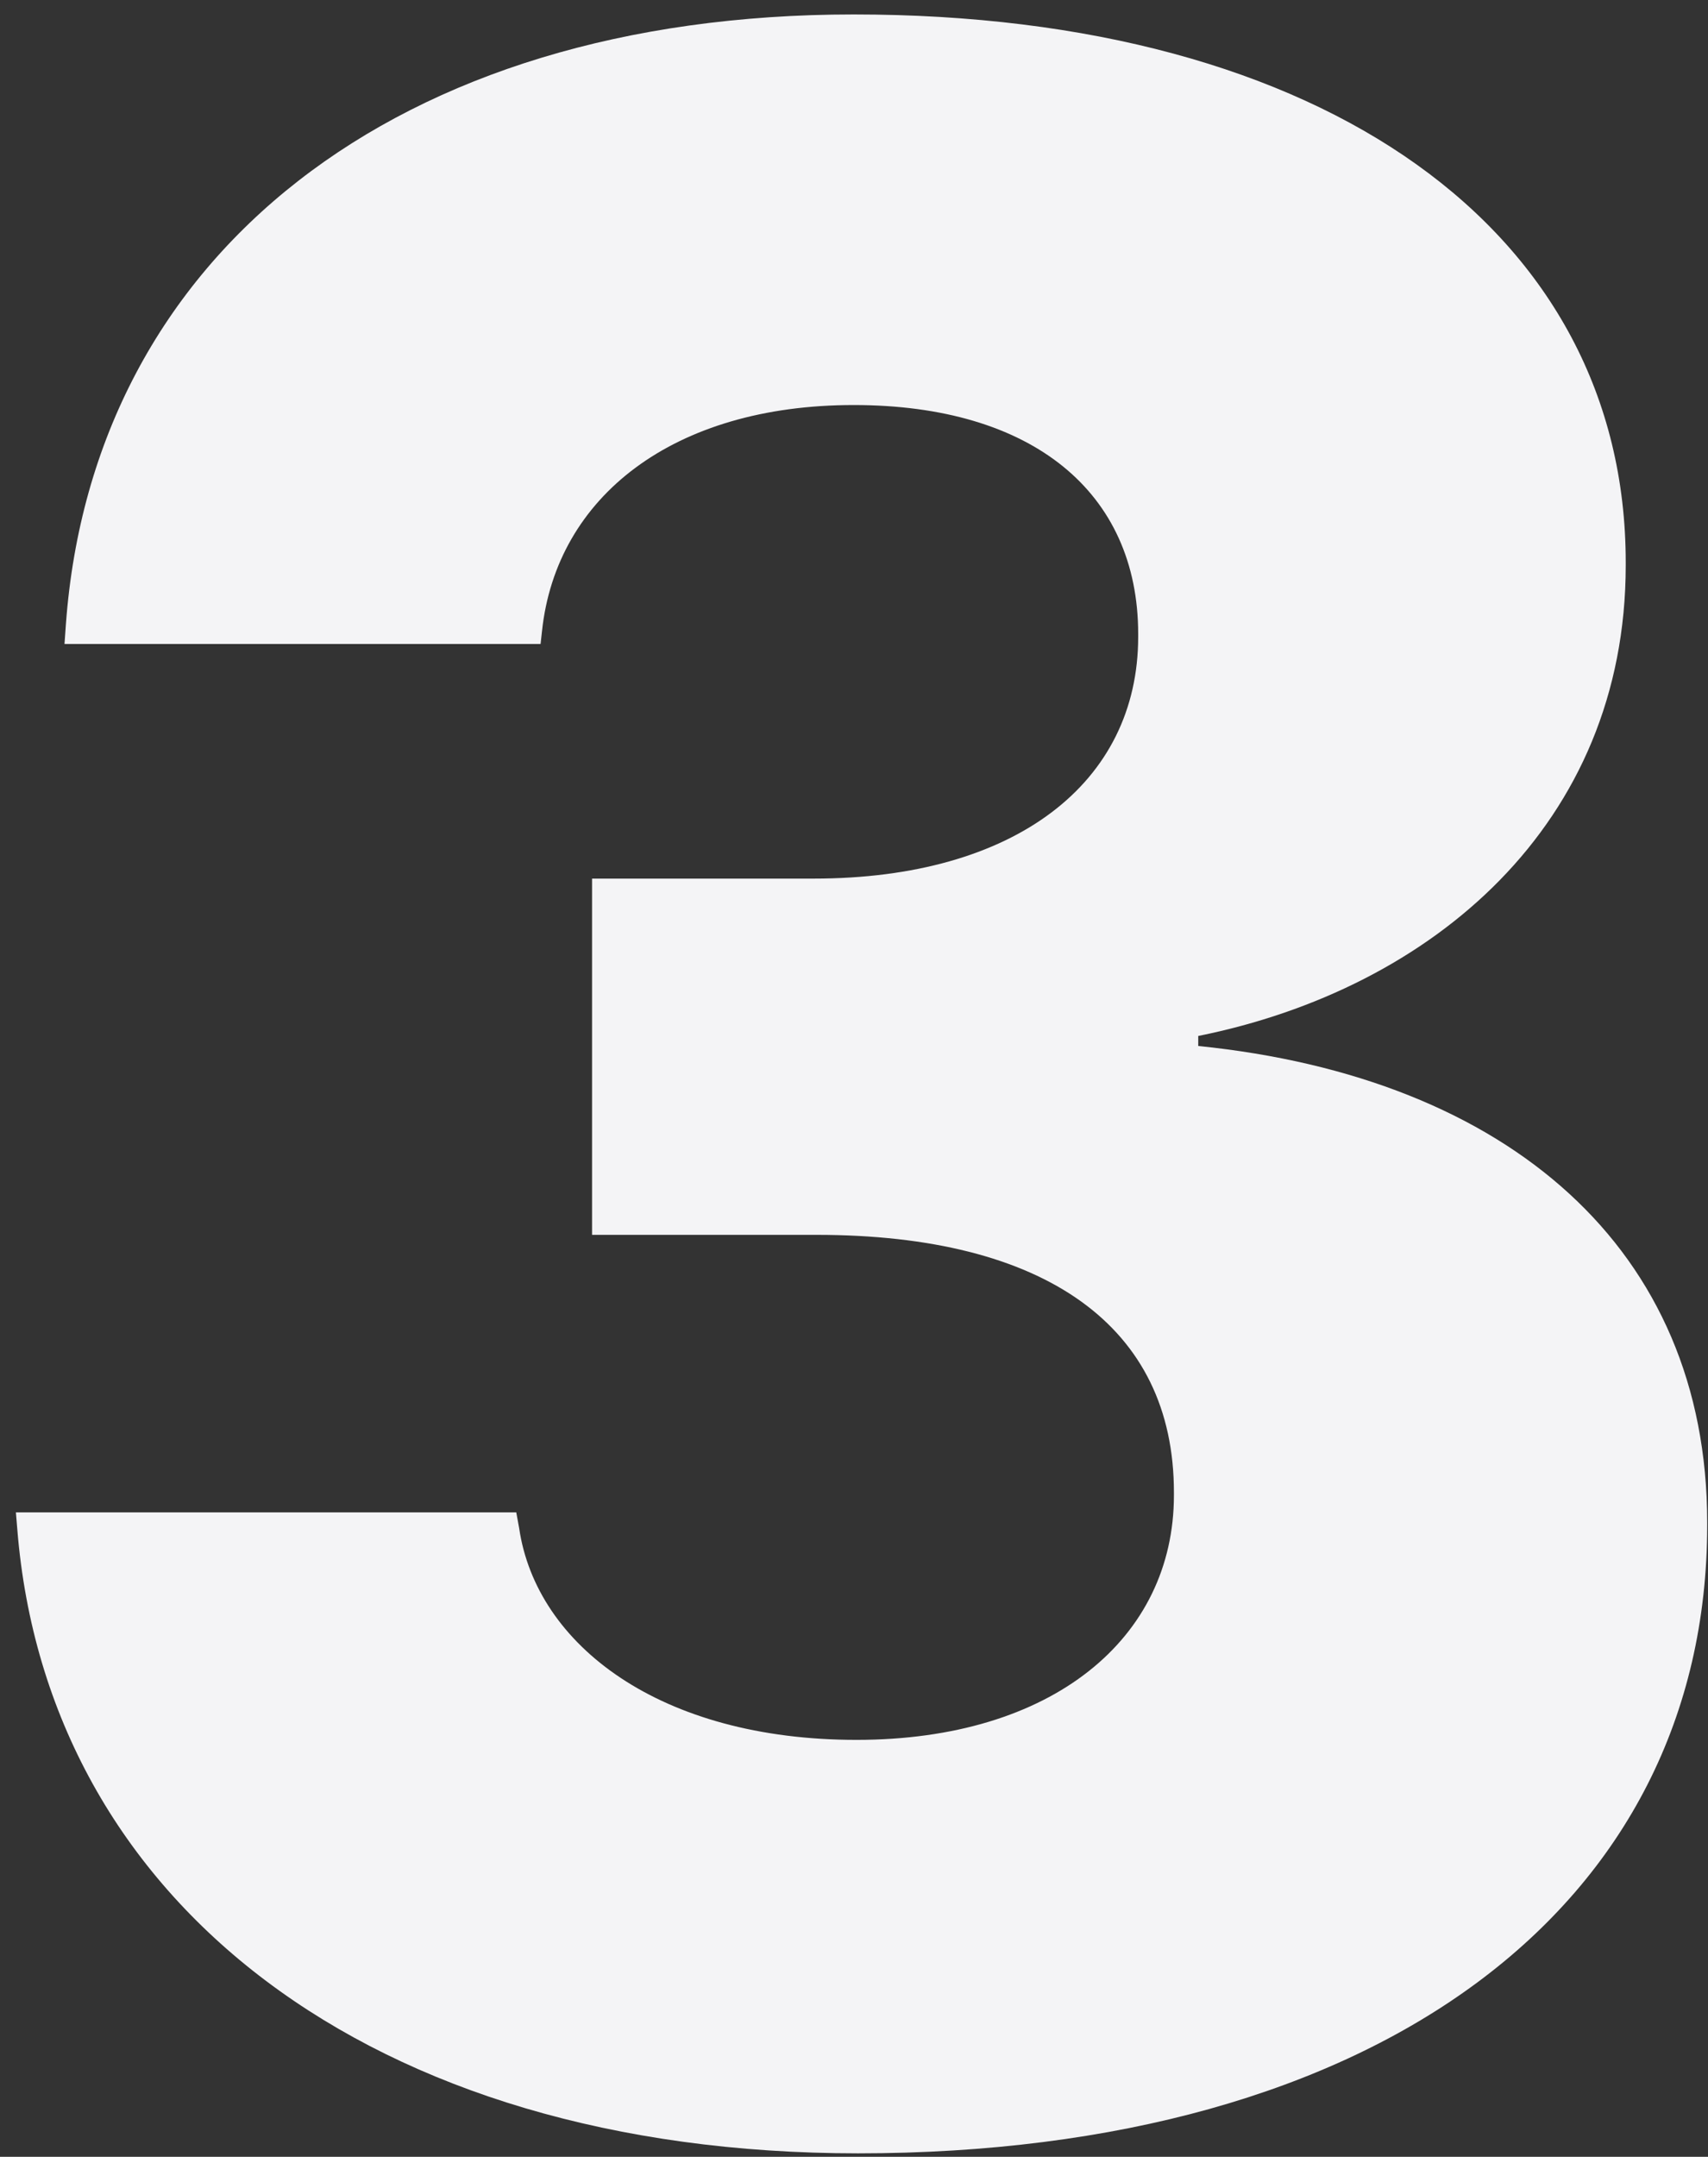
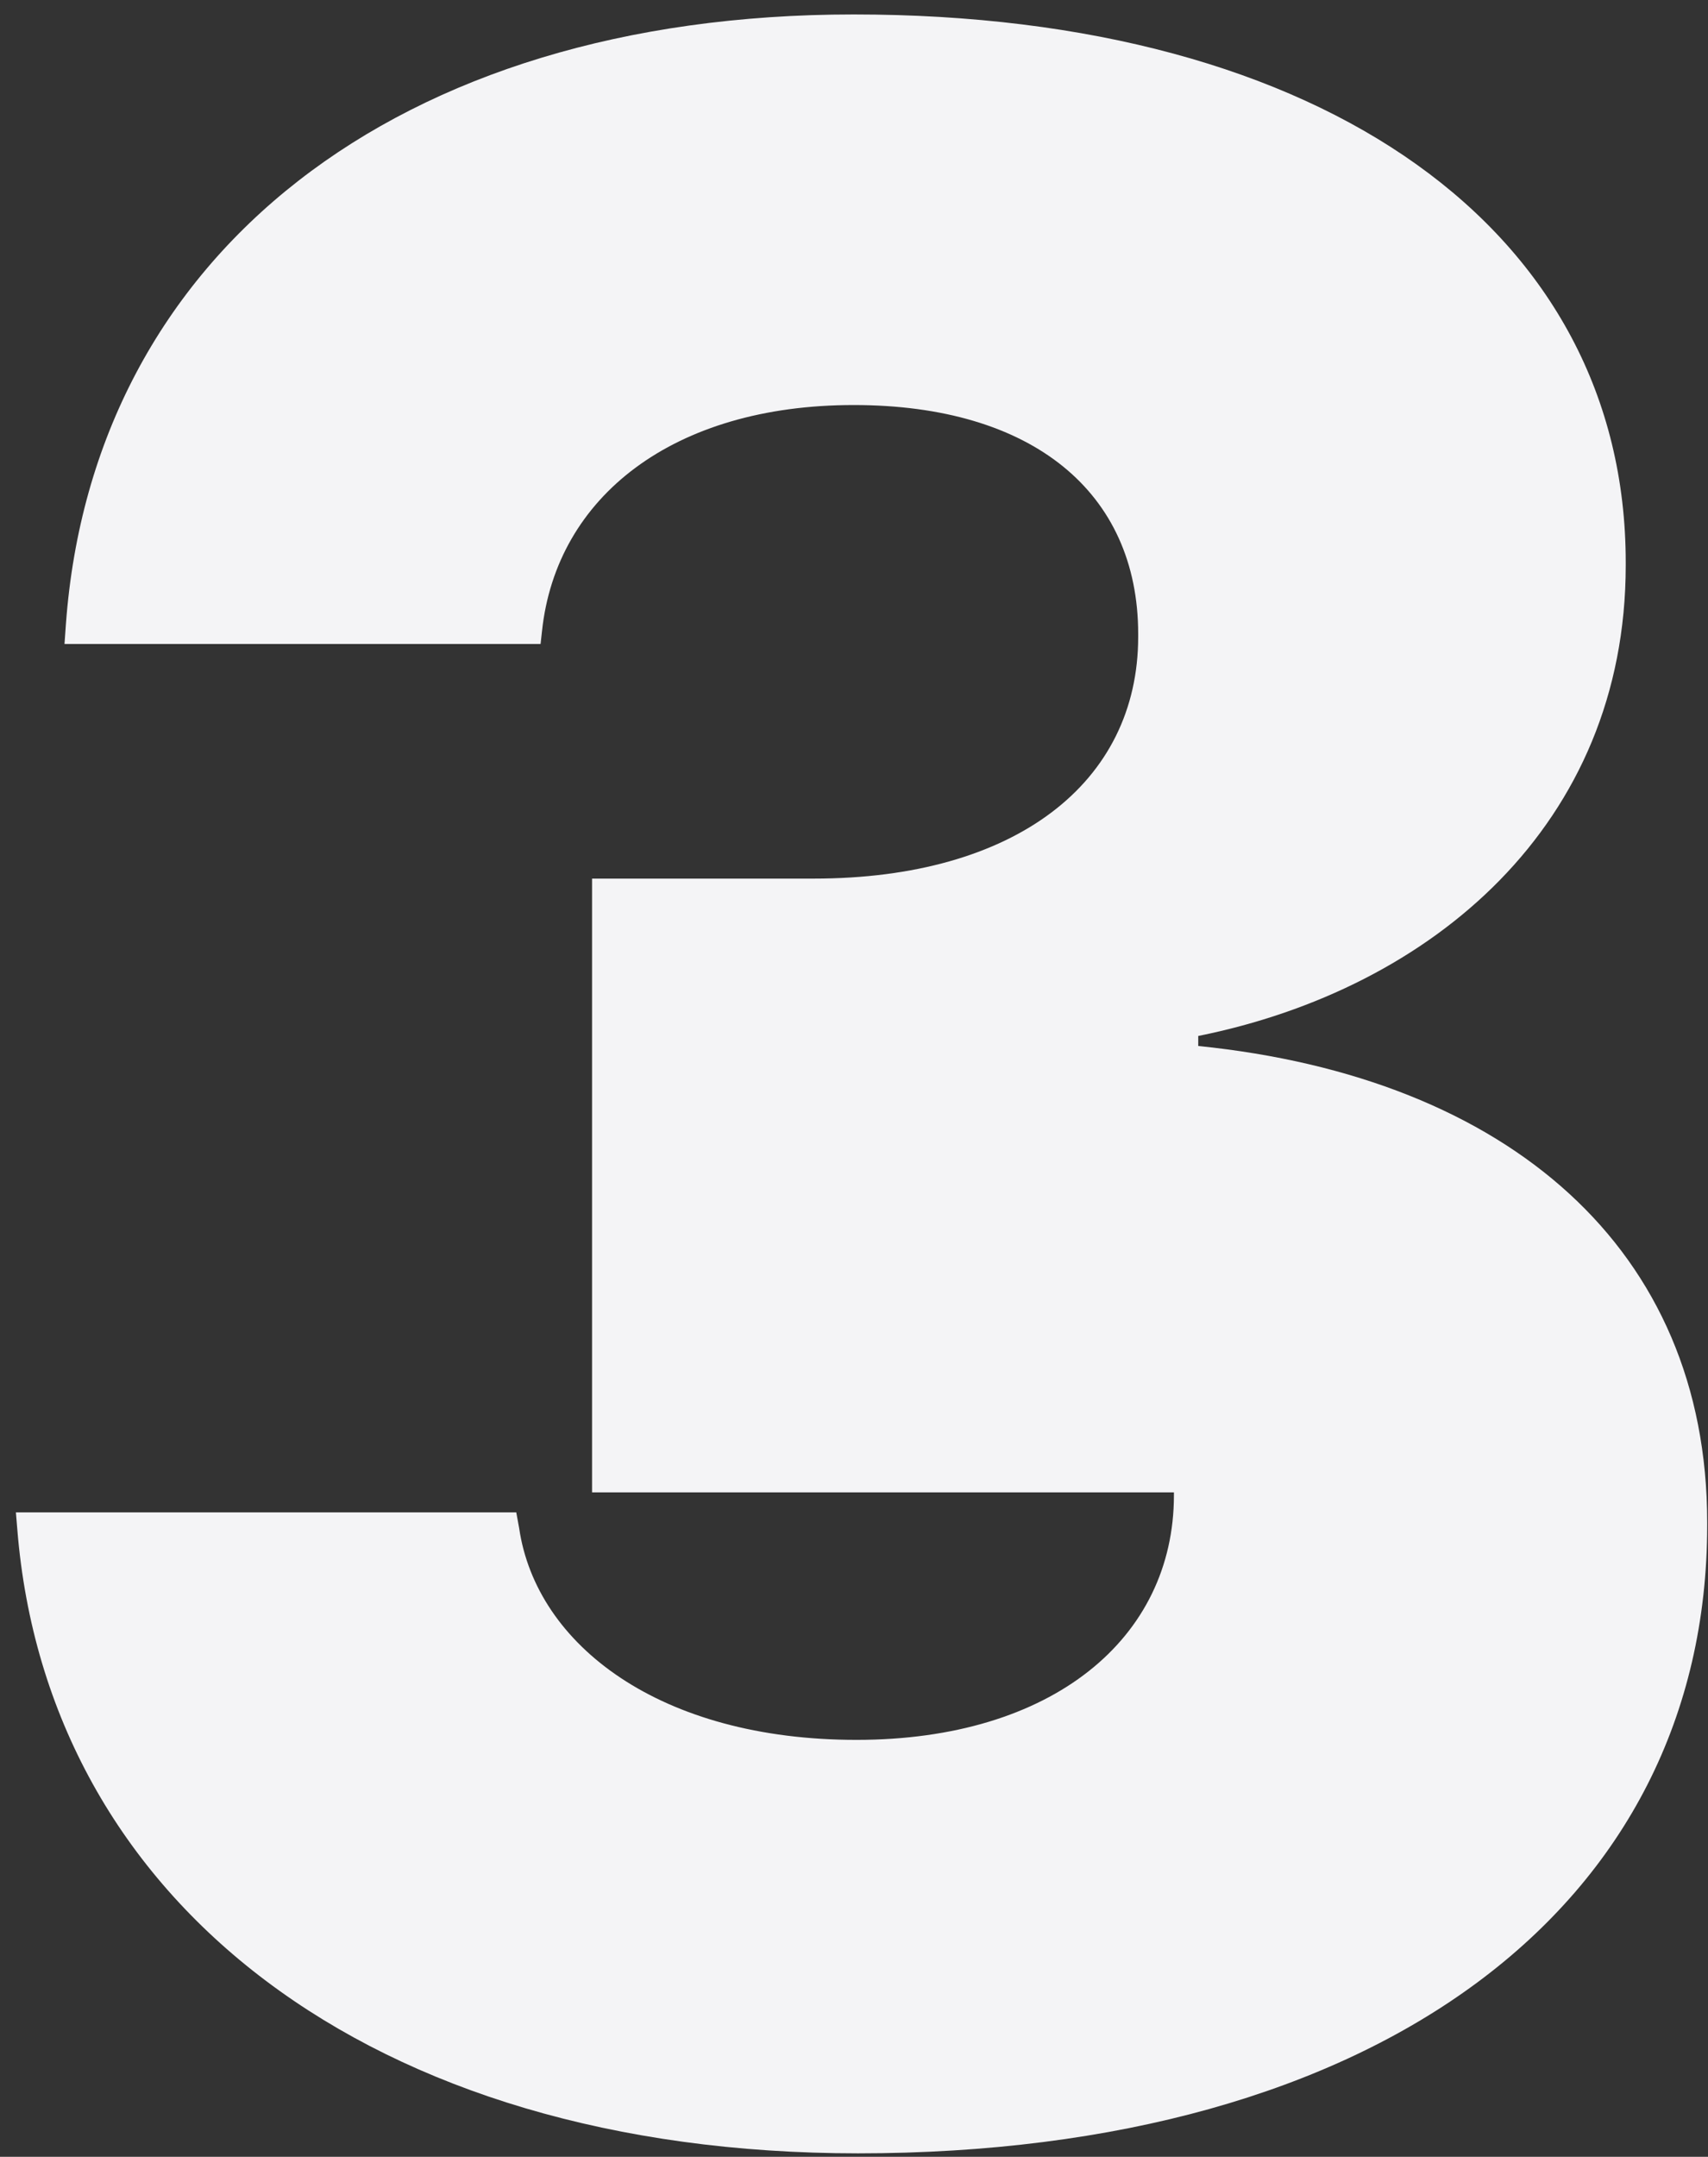
<svg xmlns="http://www.w3.org/2000/svg" width="42" height="53" viewBox="0 0 42 53" fill="none">
  <rect x="0" y="0" width="42" height="53" fill="#333333" stroke="none" />
-   <path d="M21.098 52.914C9.109 52.914 1.164 46.727 0.426 37.586L0.391 37.164H12.695L12.766 37.551C13.188 40.434 16.246 42.754 21.062 42.754C25.879 42.754 28.867 40.258 28.867 36.742V36.672C28.867 32.594 25.703 30.344 20.078 30.344H14.559V21.59H20.008C24.965 21.59 27.988 19.234 27.988 15.648V15.578C27.988 12.098 25.387 9.953 20.992 9.953C16.562 9.953 13.68 12.203 13.328 15.508L13.293 15.824H1.586L1.621 15.332C2.289 6.262 9.742 0.355 20.992 0.355C32.594 0.355 39.977 5.699 39.977 13.82V13.891C39.977 20.254 35.23 24.297 29.465 25.457V25.703C37.094 26.477 41.98 30.695 41.98 37.41V37.48C41.98 46.867 33.859 52.914 21.098 52.914Z" fill="#F4F4F6" />
+   <path d="M21.098 52.914C9.109 52.914 1.164 46.727 0.426 37.586L0.391 37.164H12.695L12.766 37.551C13.188 40.434 16.246 42.754 21.062 42.754C25.879 42.754 28.867 40.258 28.867 36.742V36.672H14.559V21.59H20.008C24.965 21.59 27.988 19.234 27.988 15.648V15.578C27.988 12.098 25.387 9.953 20.992 9.953C16.562 9.953 13.68 12.203 13.328 15.508L13.293 15.824H1.586L1.621 15.332C2.289 6.262 9.742 0.355 20.992 0.355C32.594 0.355 39.977 5.699 39.977 13.82V13.891C39.977 20.254 35.23 24.297 29.465 25.457V25.703C37.094 26.477 41.98 30.695 41.98 37.41V37.48C41.98 46.867 33.859 52.914 21.098 52.914Z" fill="#F4F4F6" />
</svg>